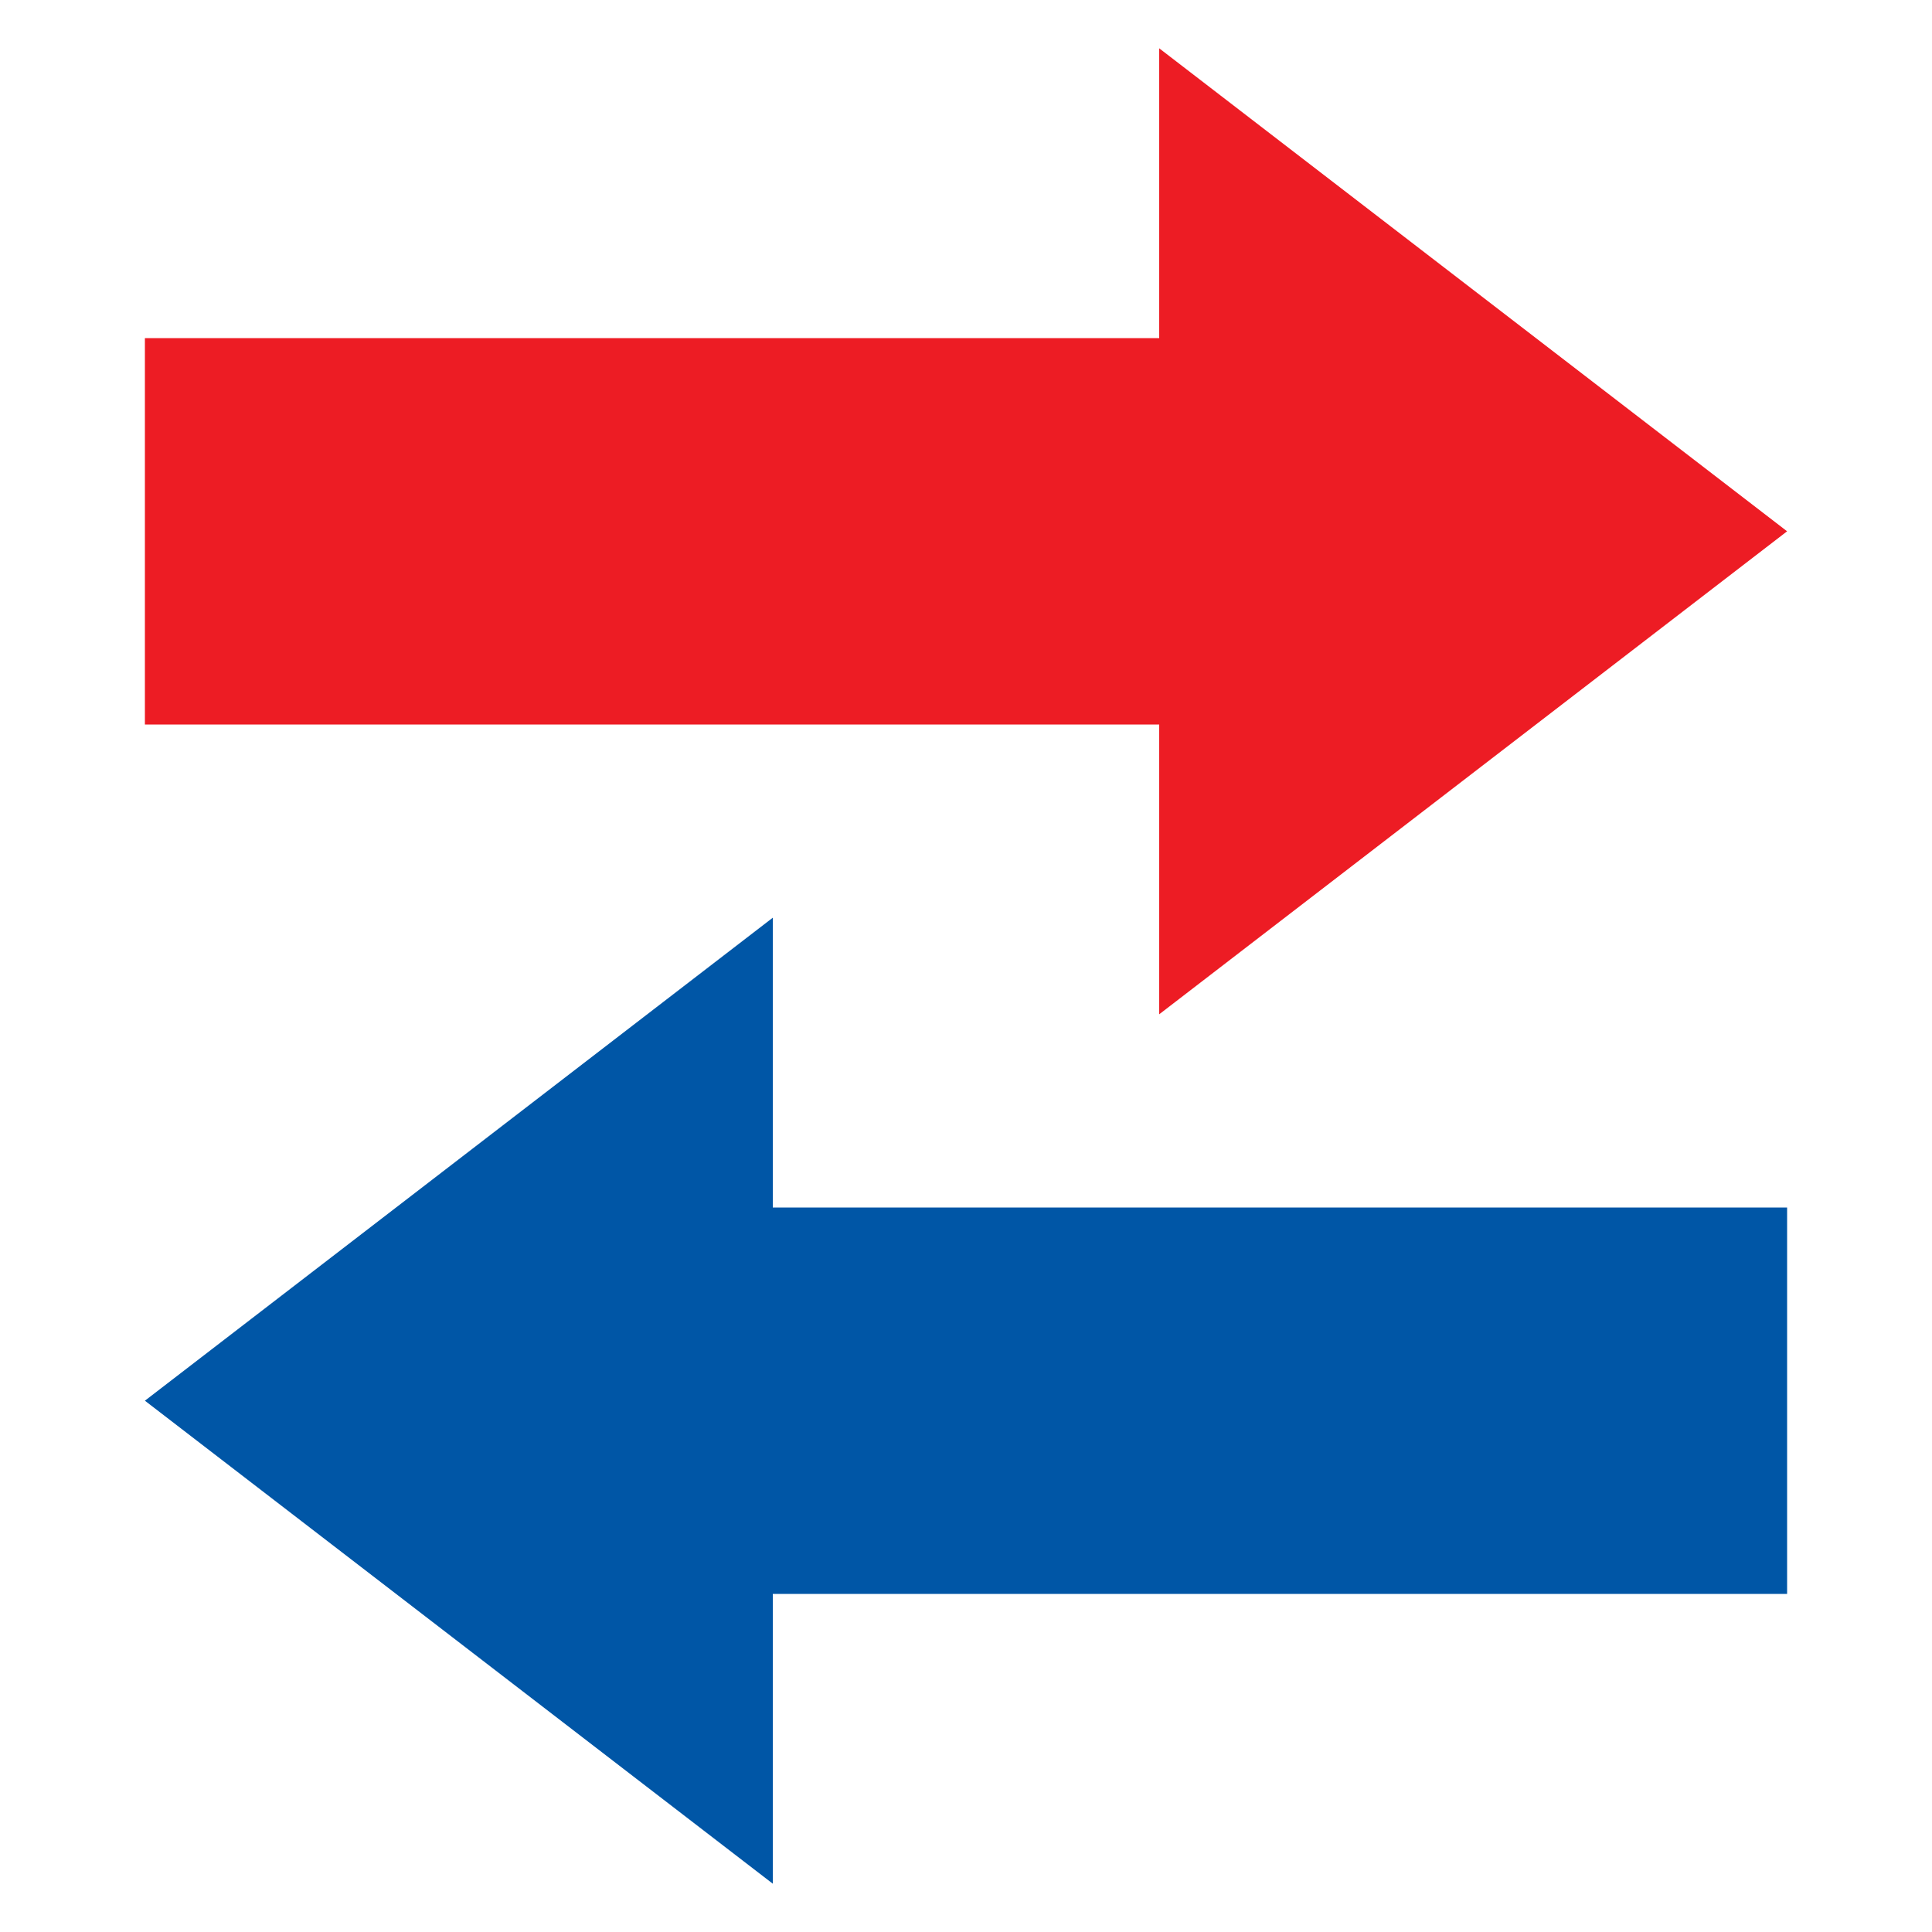
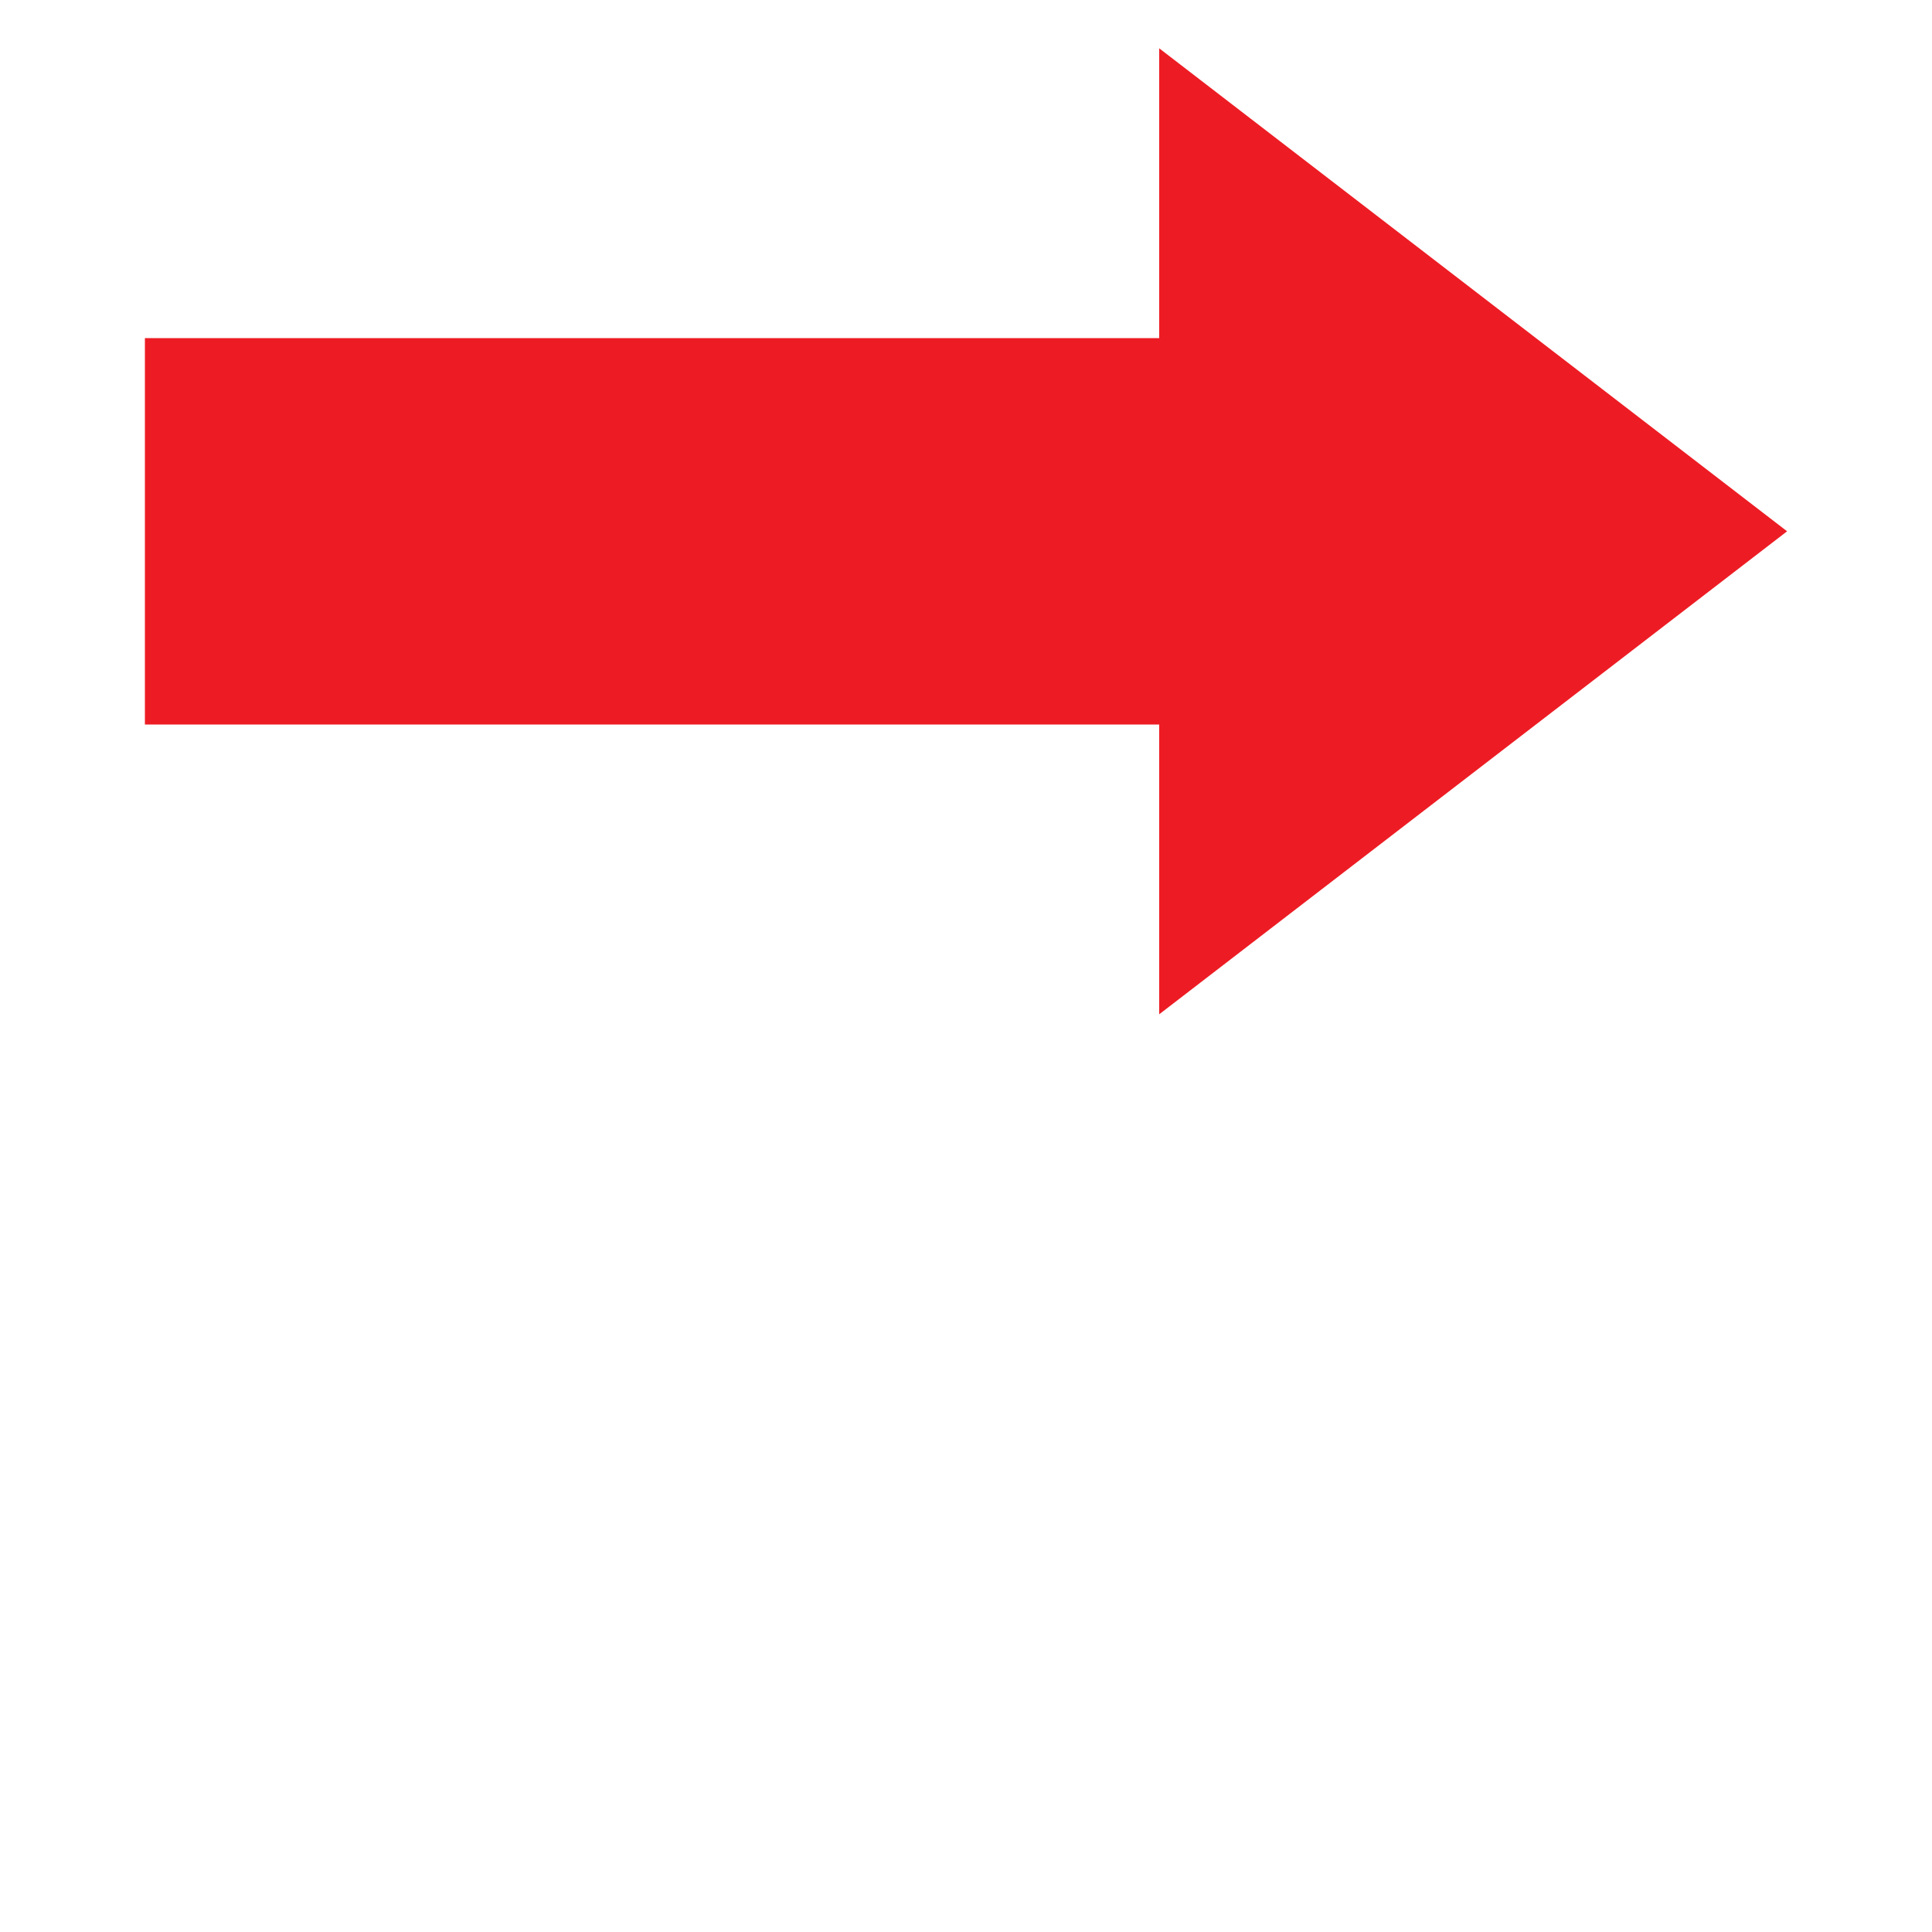
<svg xmlns="http://www.w3.org/2000/svg" height="40" width="40" version="1.1">
  <path fill="#ed1c24" d="M3,15,3,7,24,7,24,1,37,11,24,21,24,15z" />
-   <path fill="#0056a6" d="m37,33,0-8-21,0,0-6-13,10,13,10,0-6z" />
</svg>